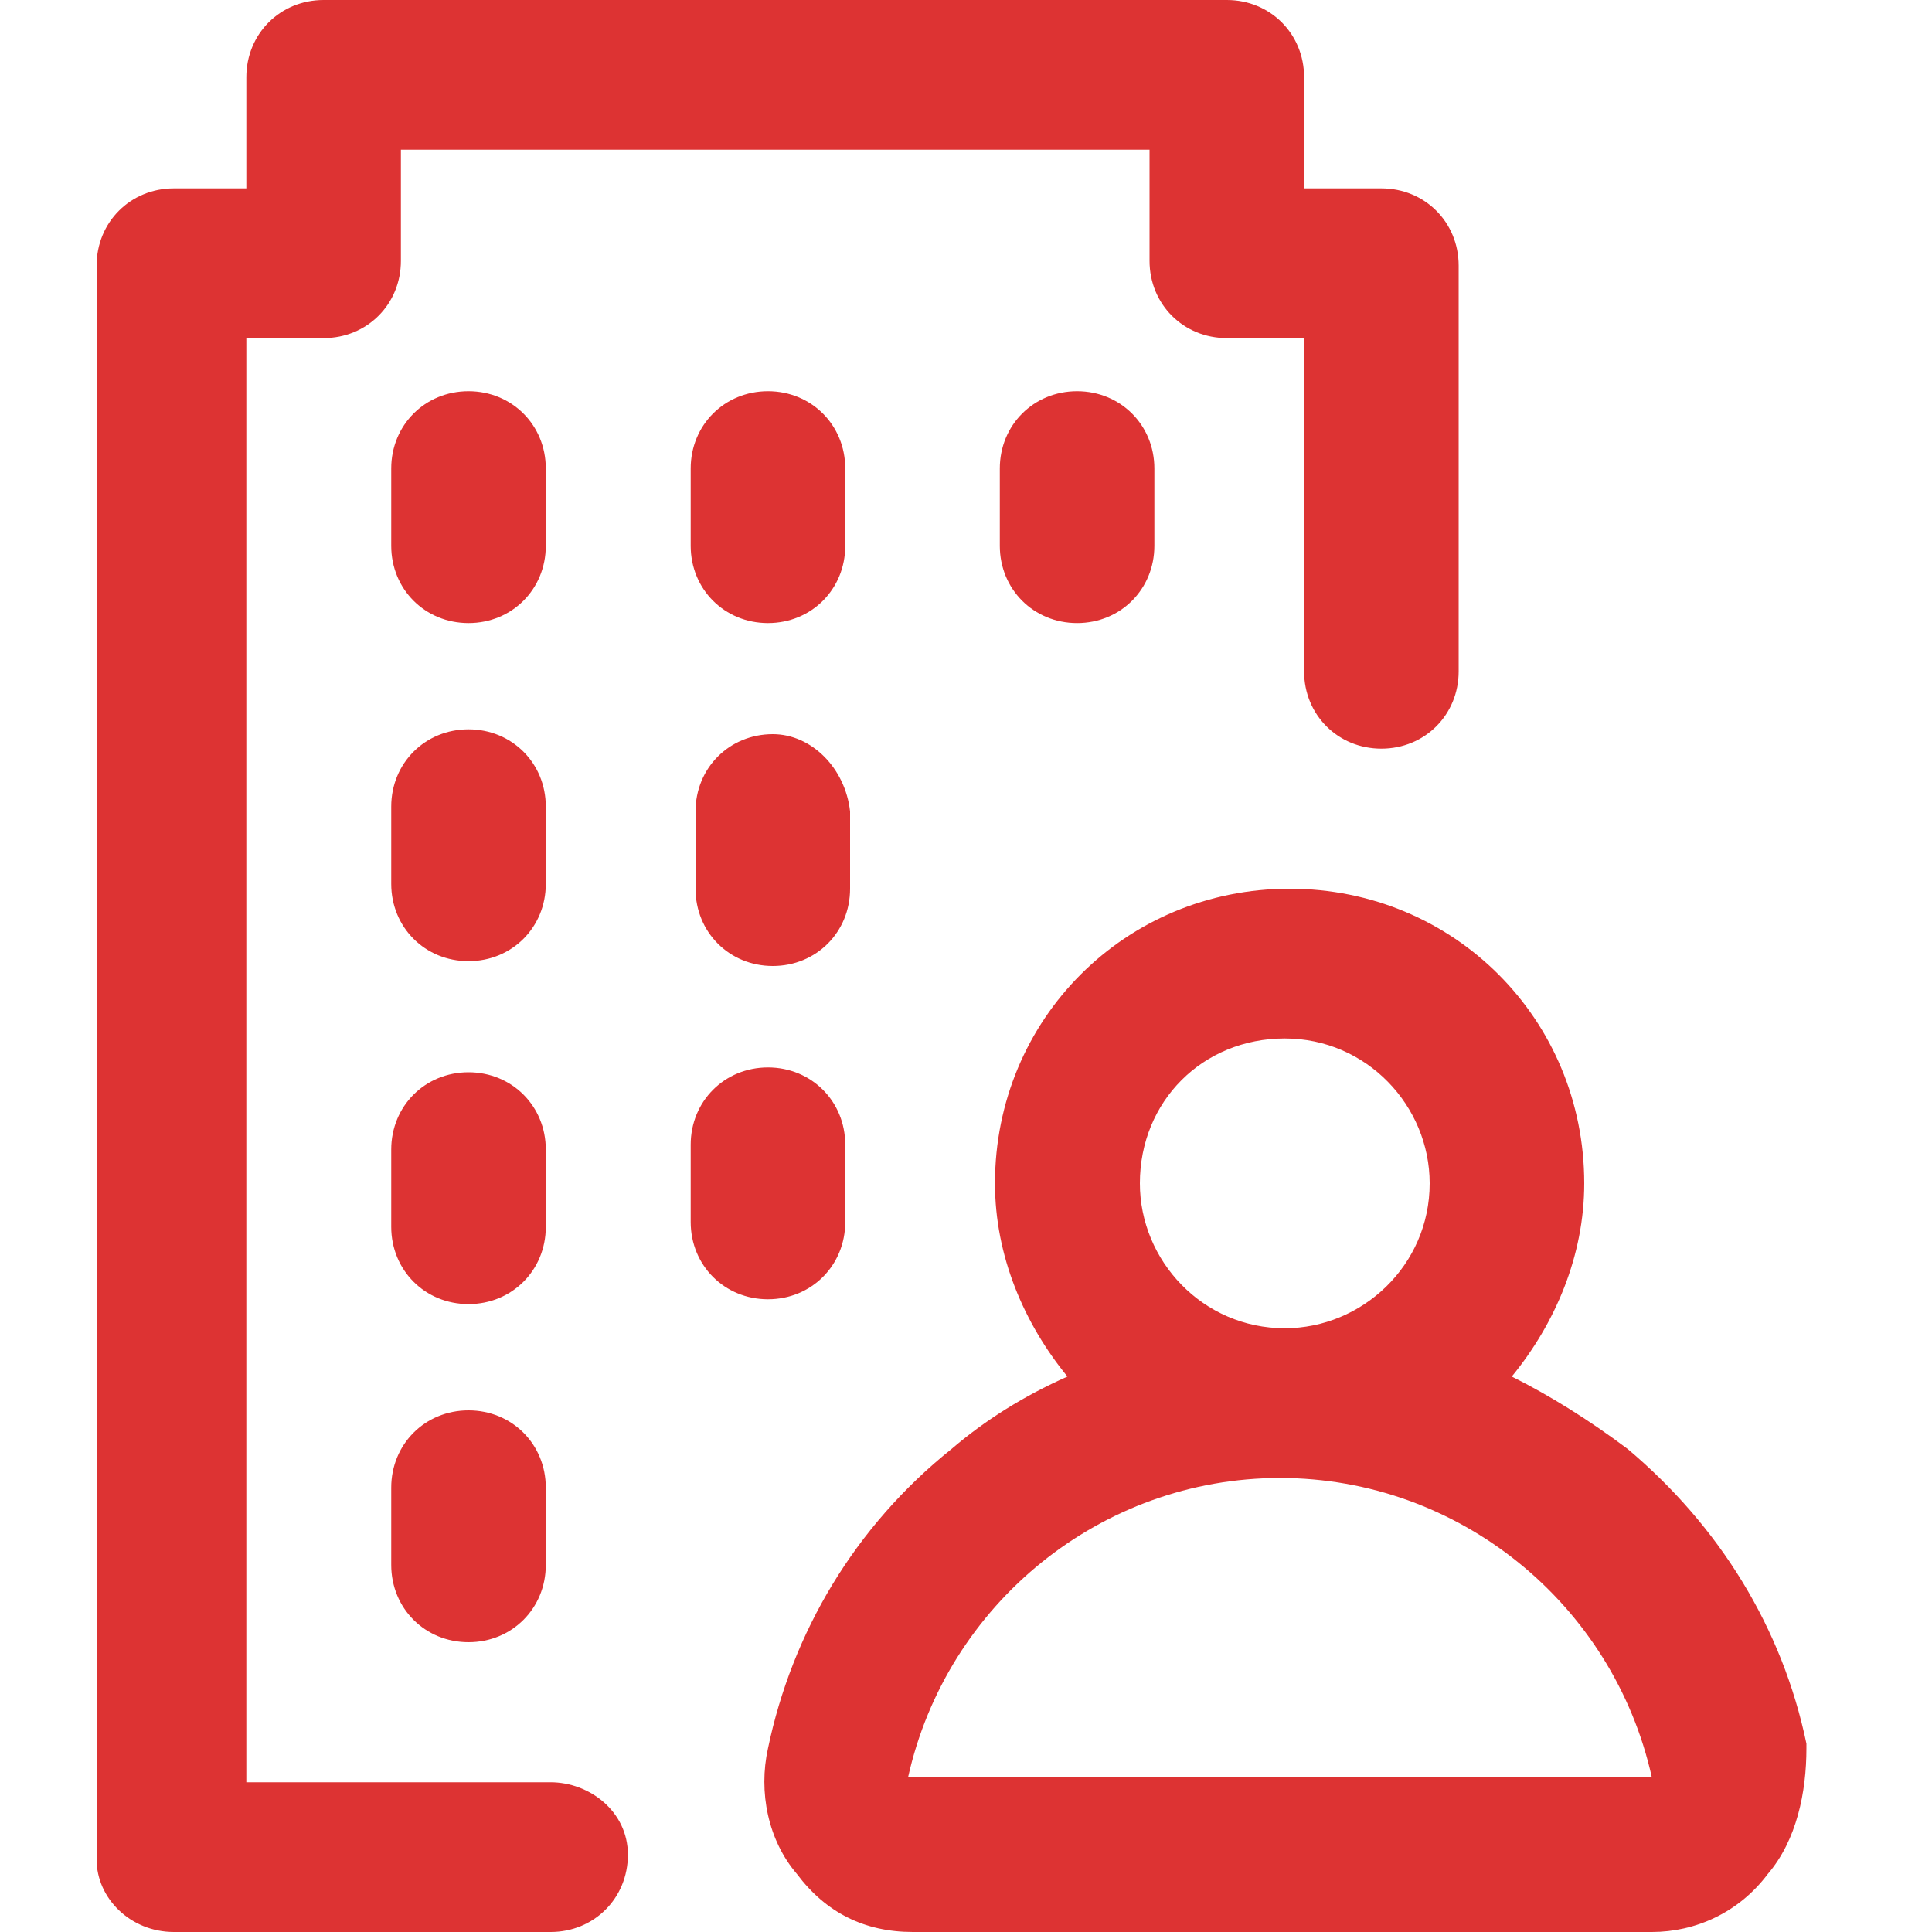
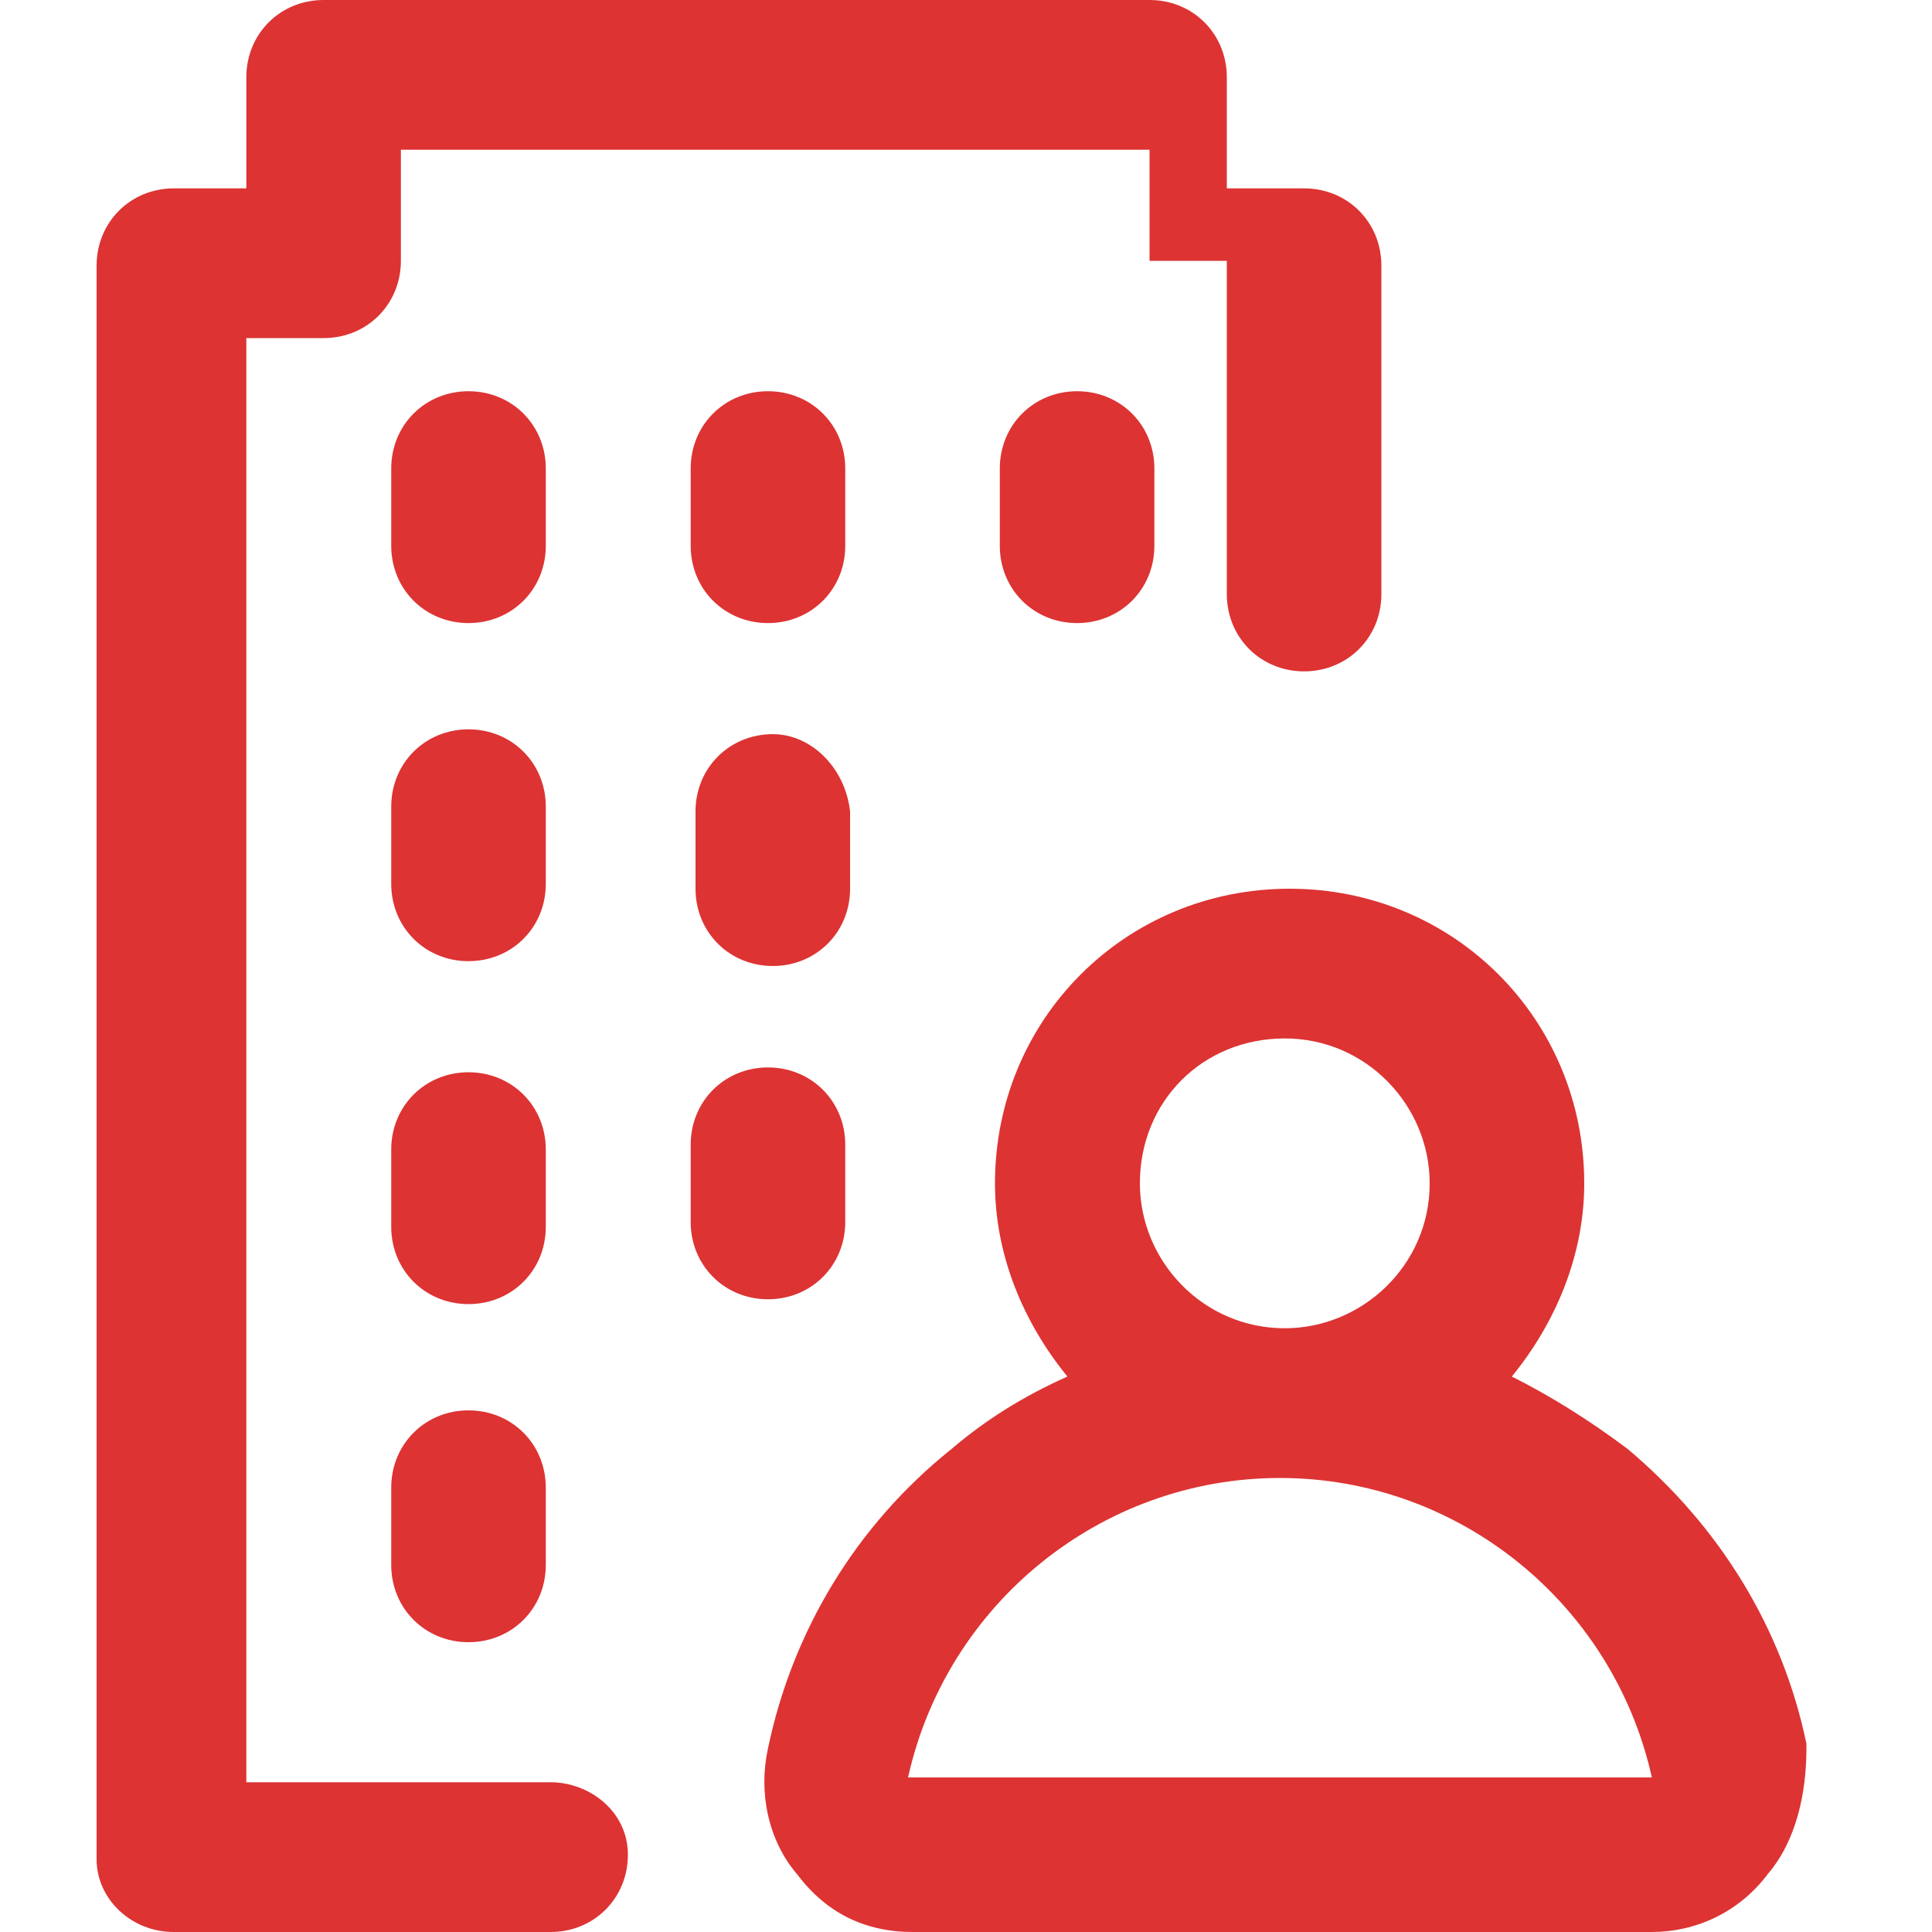
<svg xmlns="http://www.w3.org/2000/svg" id="Layer_1" x="0px" y="0px" viewBox="0 0 40 40" style="enable-background:new 0 0 40 40;" xml:space="preserve">
  <style type="text/css">	.st0{fill:#DD3333;}</style>
-   <path class="st0" d="M11.3,18.3c0,0.9-0.7,1.6-1.6,1.6c-0.9,0-1.6-0.7-1.6-1.6v-1.6c0-0.9,0.7-1.6,1.6-1.6c0.9,0,1.6,0.7,1.6,1.6 V18.3z M16,15.2c-0.9,0-1.6,0.7-1.6,1.6v1.6c0,0.9,0.7,1.6,1.6,1.6c0.9,0,1.6-0.7,1.6-1.6v-1.6C17.5,15.9,16.8,15.2,16,15.2z  M11.3,23.8c0-0.9-0.7-1.6-1.6-1.6c-0.9,0-1.6,0.7-1.6,1.6v1.6c0,0.9,0.7,1.6,1.6,1.6c0.9,0,1.6-0.7,1.6-1.6V23.8z M17.5,25.3v-1.6 c0-0.9-0.7-1.6-1.6-1.6c-0.9,0-1.6,0.7-1.6,1.6v1.6c0,0.9,0.7,1.6,1.6,1.6C16.8,26.9,17.5,26.2,17.5,25.3z M9.7,29.2 c-0.9,0-1.6,0.7-1.6,1.6v1.6c0,0.9,0.7,1.6,1.6,1.6c0.9,0,1.6-0.7,1.6-1.6v-1.6C11.3,29.9,10.6,29.2,9.7,29.2z M11.3,9.7 c0-0.9-0.7-1.6-1.6-1.6c-0.9,0-1.6,0.7-1.6,1.6v1.6c0,0.9,0.7,1.6,1.6,1.6c0.9,0,1.6-0.7,1.6-1.6V9.7z M17.5,9.7 c0-0.9-0.7-1.6-1.6-1.6c-0.9,0-1.6,0.7-1.6,1.6v1.6c0,0.9,0.7,1.6,1.6,1.6c0.9,0,1.6-0.7,1.6-1.6V9.7z M20.7,9.7v1.6 c0,0.9,0.7,1.6,1.6,1.6c0.9,0,1.6-0.7,1.6-1.6V9.7c0-0.9-0.7-1.6-1.6-1.6C21.4,8.1,20.7,8.8,20.7,9.7z M36.6,38.8 C36,39.6,35.1,40,34.2,40H18.9c-1,0-1.8-0.4-2.4-1.2c-0.6-0.7-0.8-1.7-0.6-2.6c0.5-2.4,1.8-4.6,3.8-6.2c0.7-0.6,1.5-1.1,2.4-1.5 c-0.9-1.1-1.5-2.5-1.5-4c0-3.4,2.7-6.1,6.1-6.1c3.4,0,6.1,2.7,6.1,6.1c0,1.5-0.6,2.9-1.5,4c0.8,0.4,1.6,0.9,2.4,1.5 c1.9,1.6,3.2,3.7,3.7,6.1c0,0,0,0.1,0,0.1C37.4,37.1,37.2,38.1,36.6,38.8z M23.6,24.5c0,1.6,1.3,3,3,3c1.6,0,3-1.3,3-3 c0-1.6-1.3-3-3-3C24.9,21.5,23.6,22.8,23.6,24.5z M34.2,36.8C34.2,36.8,34.2,36.8,34.2,36.8c-0.8-3.6-4-6.2-7.7-6.2 c-3.7,0-6.9,2.6-7.7,6.2c0,0,0,0,0,0c0,0,0,0,0,0L34.2,36.8C34.2,36.9,34.2,36.9,34.2,36.8z M11.4,36.9H5.1V7h1.6 c0.9,0,1.6-0.7,1.6-1.6V3.1h15.5v2.3c0,0.9,0.7,1.6,1.6,1.6h1.6v6.9c0,0.9,0.7,1.6,1.6,1.6c0.9,0,1.6-0.7,1.6-1.6V5.5 c0-0.9-0.7-1.6-1.6-1.6h-1.6V1.6c0-0.9-0.7-1.6-1.6-1.6H6.7C5.8,0,5.1,0.7,5.1,1.6v2.3H3.6C2.7,3.9,2,4.6,2,5.5v33 C2,39.3,2.7,40,3.6,40h7.8c0.9,0,1.6-0.7,1.6-1.6S12.2,36.9,11.4,36.9z" />
+   <path class="st0" d="M11.3,18.3c0,0.9-0.7,1.6-1.6,1.6c-0.9,0-1.6-0.7-1.6-1.6v-1.6c0-0.9,0.7-1.6,1.6-1.6c0.9,0,1.6,0.7,1.6,1.6 V18.3z M16,15.2c-0.9,0-1.6,0.7-1.6,1.6v1.6c0,0.9,0.7,1.6,1.6,1.6c0.9,0,1.6-0.7,1.6-1.6v-1.6C17.5,15.9,16.8,15.2,16,15.2z  M11.3,23.8c0-0.9-0.7-1.6-1.6-1.6c-0.9,0-1.6,0.7-1.6,1.6v1.6c0,0.9,0.7,1.6,1.6,1.6c0.9,0,1.6-0.7,1.6-1.6V23.8z M17.5,25.3v-1.6 c0-0.9-0.7-1.6-1.6-1.6c-0.9,0-1.6,0.7-1.6,1.6v1.6c0,0.9,0.7,1.6,1.6,1.6C16.8,26.9,17.5,26.2,17.5,25.3z M9.7,29.2 c-0.9,0-1.6,0.7-1.6,1.6v1.6c0,0.9,0.7,1.6,1.6,1.6c0.9,0,1.6-0.7,1.6-1.6v-1.6C11.3,29.9,10.6,29.2,9.7,29.2z M11.3,9.7 c0-0.9-0.7-1.6-1.6-1.6c-0.9,0-1.6,0.7-1.6,1.6v1.6c0,0.9,0.7,1.6,1.6,1.6c0.9,0,1.6-0.7,1.6-1.6V9.7z M17.5,9.7 c0-0.9-0.7-1.6-1.6-1.6c-0.9,0-1.6,0.7-1.6,1.6v1.6c0,0.9,0.7,1.6,1.6,1.6c0.9,0,1.6-0.7,1.6-1.6V9.7z M20.7,9.7v1.6 c0,0.9,0.7,1.6,1.6,1.6c0.9,0,1.6-0.7,1.6-1.6V9.7c0-0.9-0.7-1.6-1.6-1.6C21.4,8.1,20.7,8.8,20.7,9.7z M36.6,38.8 C36,39.6,35.1,40,34.2,40H18.9c-1,0-1.8-0.4-2.4-1.2c-0.6-0.7-0.8-1.7-0.6-2.6c0.5-2.4,1.8-4.6,3.8-6.2c0.7-0.6,1.5-1.1,2.4-1.5 c-0.9-1.1-1.5-2.5-1.5-4c0-3.4,2.7-6.1,6.1-6.1c3.4,0,6.1,2.7,6.1,6.1c0,1.5-0.6,2.9-1.5,4c0.8,0.4,1.6,0.9,2.4,1.5 c1.9,1.6,3.2,3.7,3.7,6.1c0,0,0,0.1,0,0.1C37.4,37.1,37.2,38.1,36.6,38.8z M23.6,24.5c0,1.6,1.3,3,3,3c1.6,0,3-1.3,3-3 c0-1.6-1.3-3-3-3C24.9,21.5,23.6,22.8,23.6,24.5z M34.2,36.8C34.2,36.8,34.2,36.8,34.2,36.8c-0.8-3.6-4-6.2-7.7-6.2 c-3.7,0-6.9,2.6-7.7,6.2c0,0,0,0,0,0c0,0,0,0,0,0L34.2,36.8C34.2,36.9,34.2,36.9,34.2,36.8z M11.4,36.9H5.1V7h1.6 c0.9,0,1.6-0.7,1.6-1.6V3.1h15.5v2.3h1.6v6.9c0,0.9,0.7,1.6,1.6,1.6c0.9,0,1.6-0.7,1.6-1.6V5.5 c0-0.9-0.7-1.6-1.6-1.6h-1.6V1.6c0-0.9-0.7-1.6-1.6-1.6H6.7C5.8,0,5.1,0.7,5.1,1.6v2.3H3.6C2.7,3.9,2,4.6,2,5.5v33 C2,39.3,2.7,40,3.6,40h7.8c0.9,0,1.6-0.7,1.6-1.6S12.2,36.9,11.4,36.9z" />
</svg>